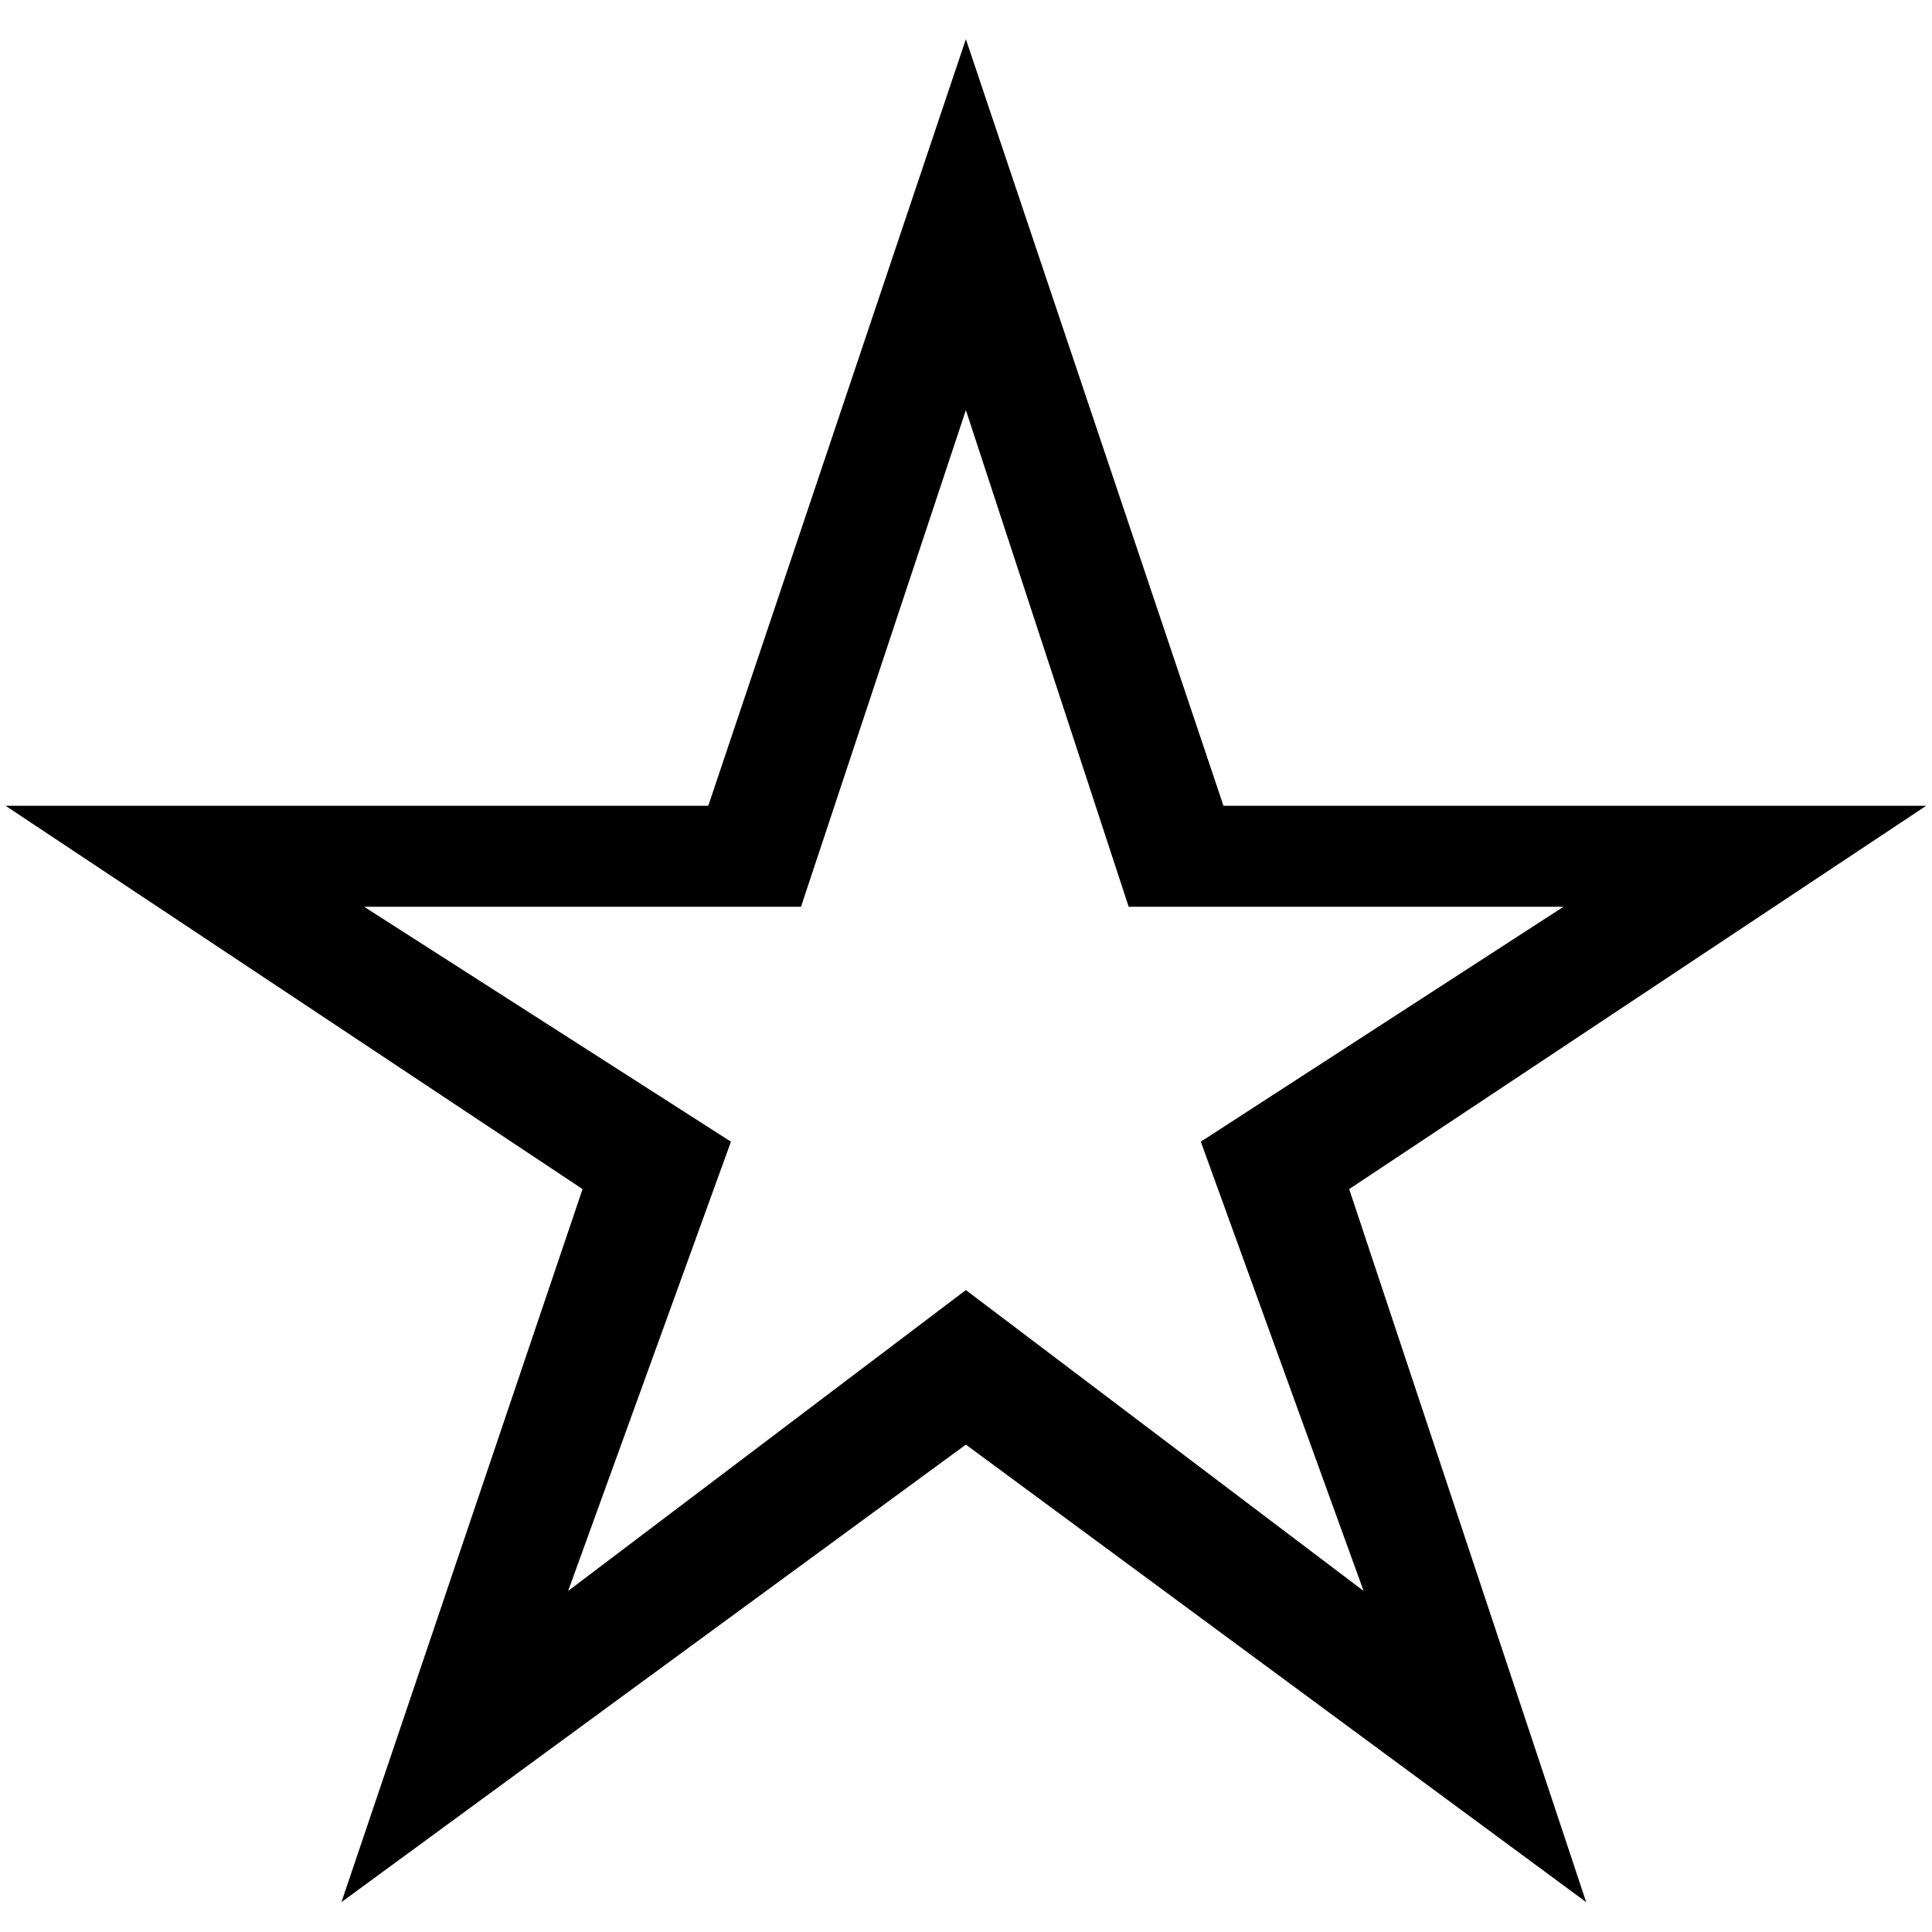
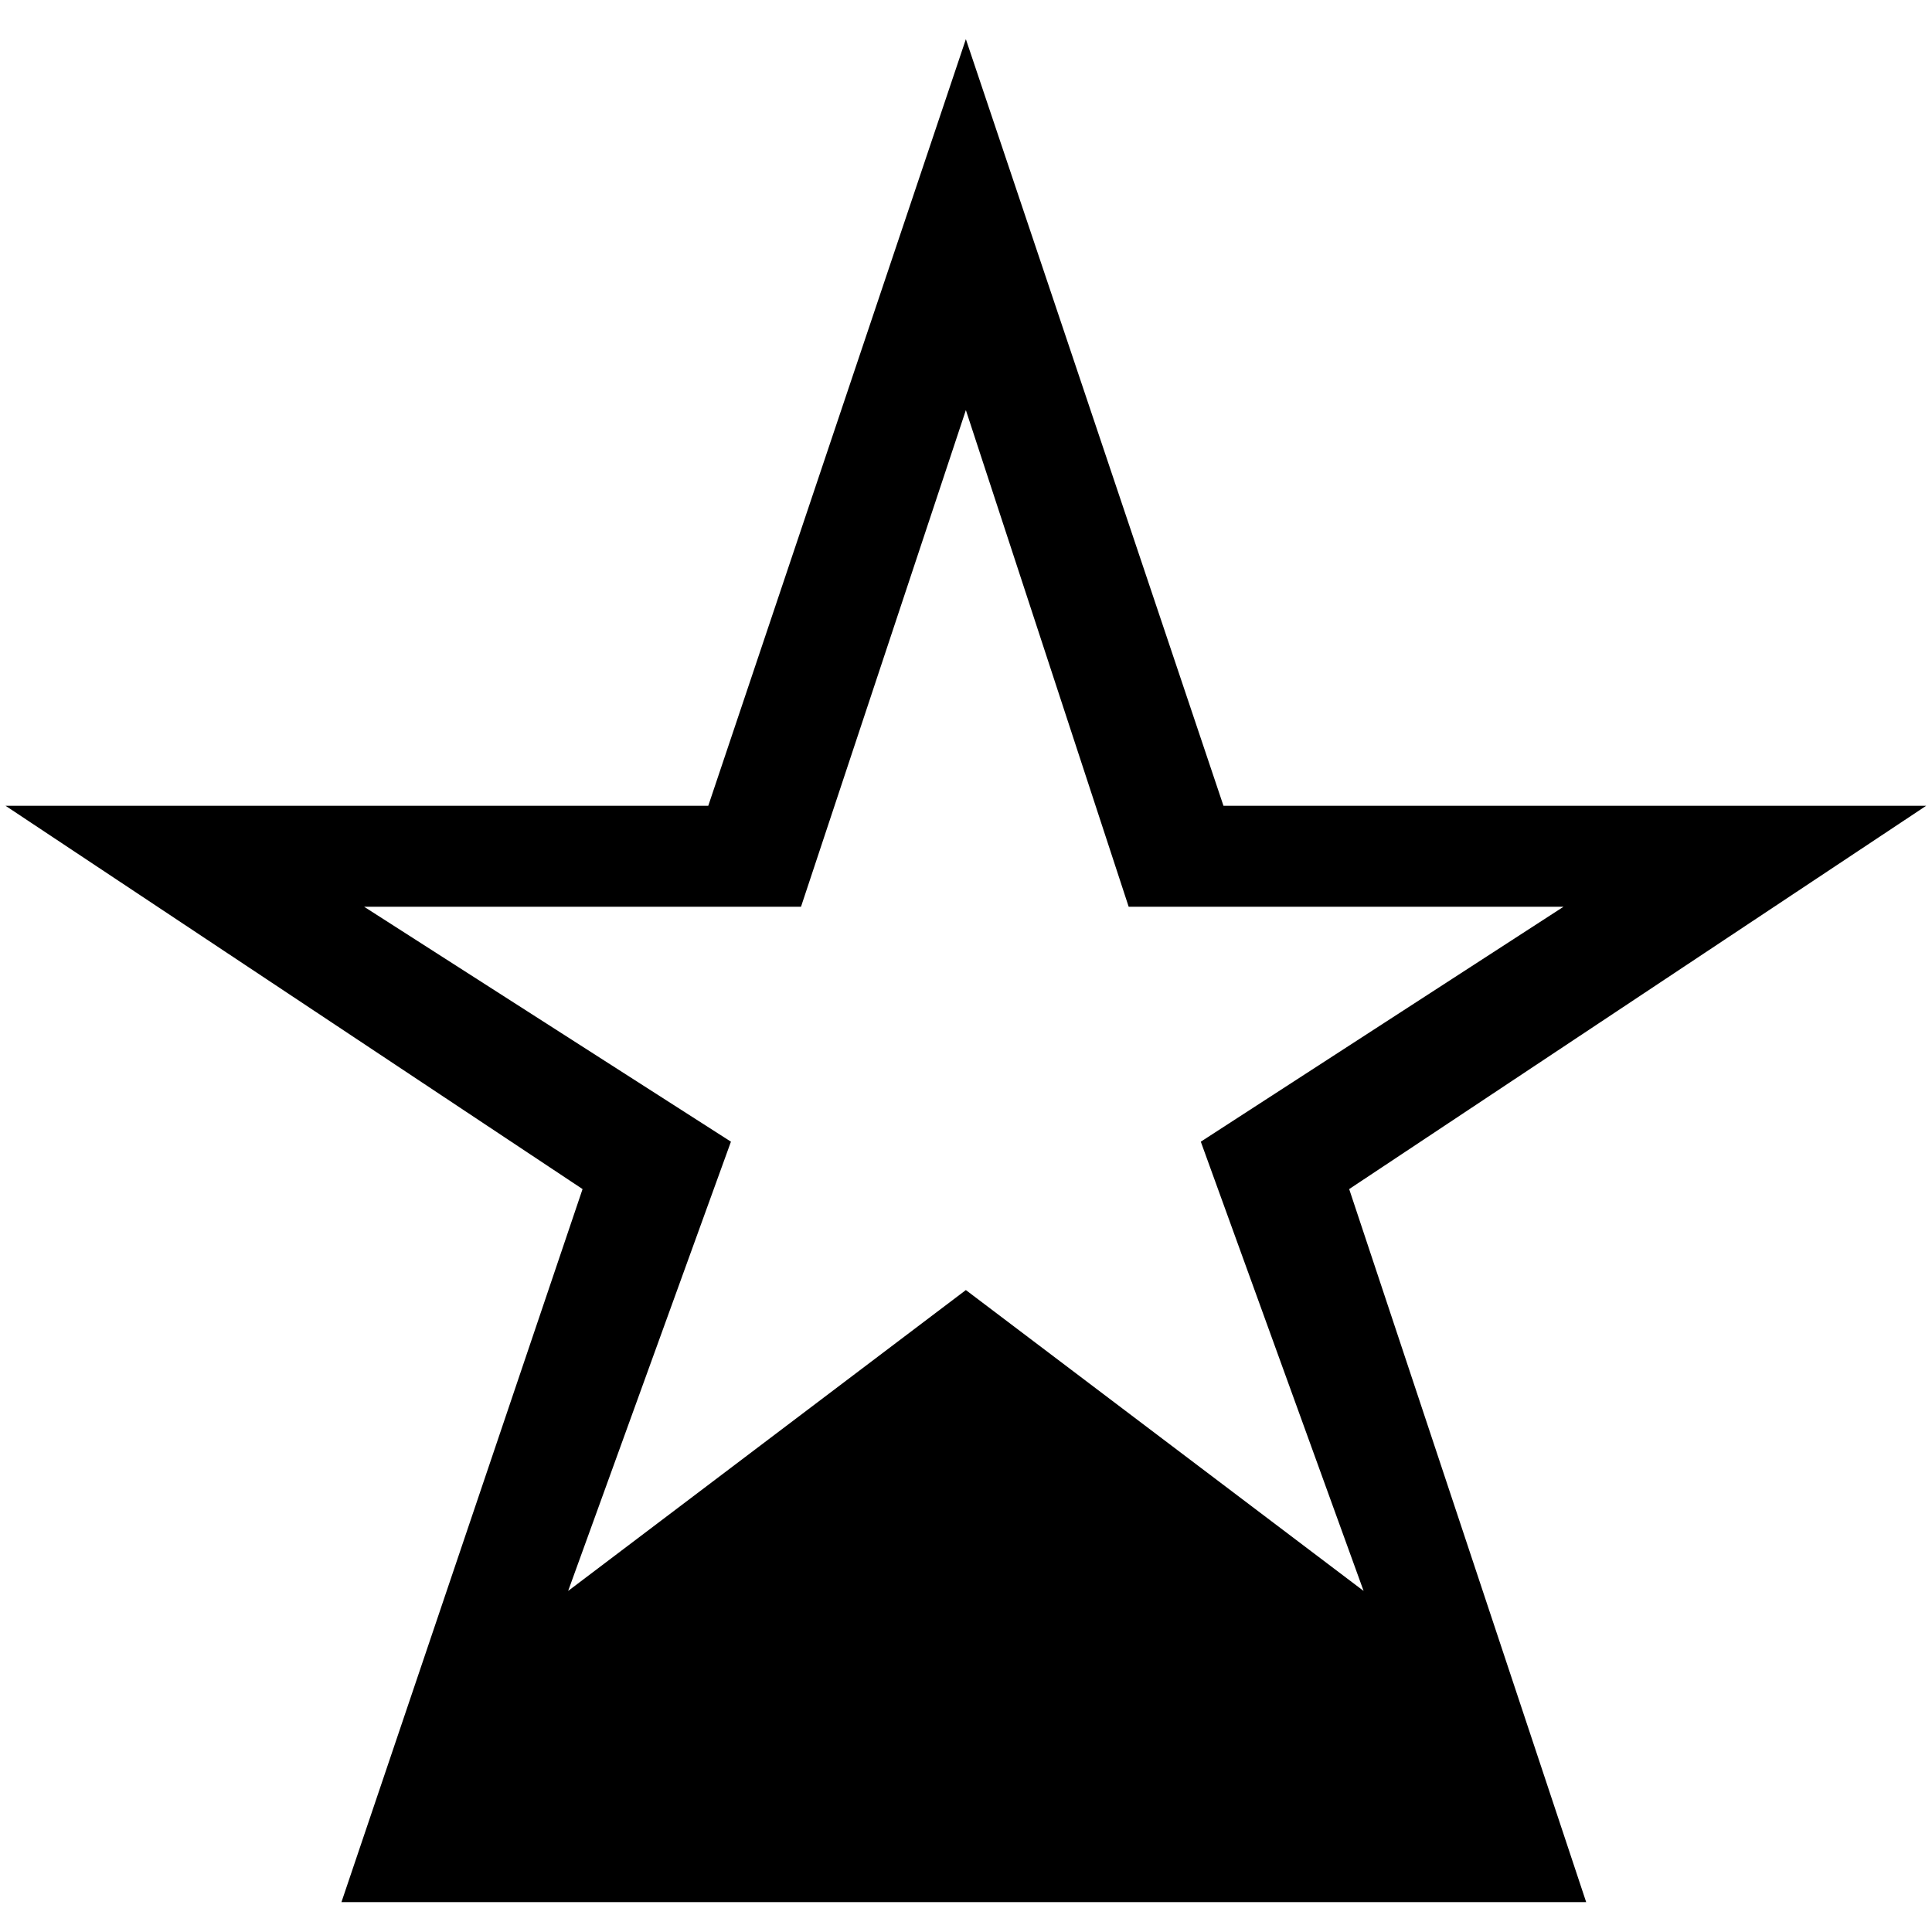
<svg xmlns="http://www.w3.org/2000/svg" width="15" height="15" viewBox="0 0 15 15" fill="none">
-   <path d="M2.651 14.768L4.523 9.232L0.043 6.256H5.499L7.499 0.304L9.499 6.256H14.955L10.475 9.232L12.315 14.768L7.499 11.216L2.651 14.768ZM4.411 12.352L7.499 10.016L10.587 12.352L9.323 8.864L12.139 7.04H8.763L7.499 3.184L6.219 7.04H2.827L5.675 8.864L4.411 12.352Z" fill="black" />
+   <path d="M2.651 14.768L4.523 9.232L0.043 6.256H5.499L7.499 0.304L9.499 6.256H14.955L10.475 9.232L12.315 14.768L2.651 14.768ZM4.411 12.352L7.499 10.016L10.587 12.352L9.323 8.864L12.139 7.04H8.763L7.499 3.184L6.219 7.04H2.827L5.675 8.864L4.411 12.352Z" fill="black" />
</svg>